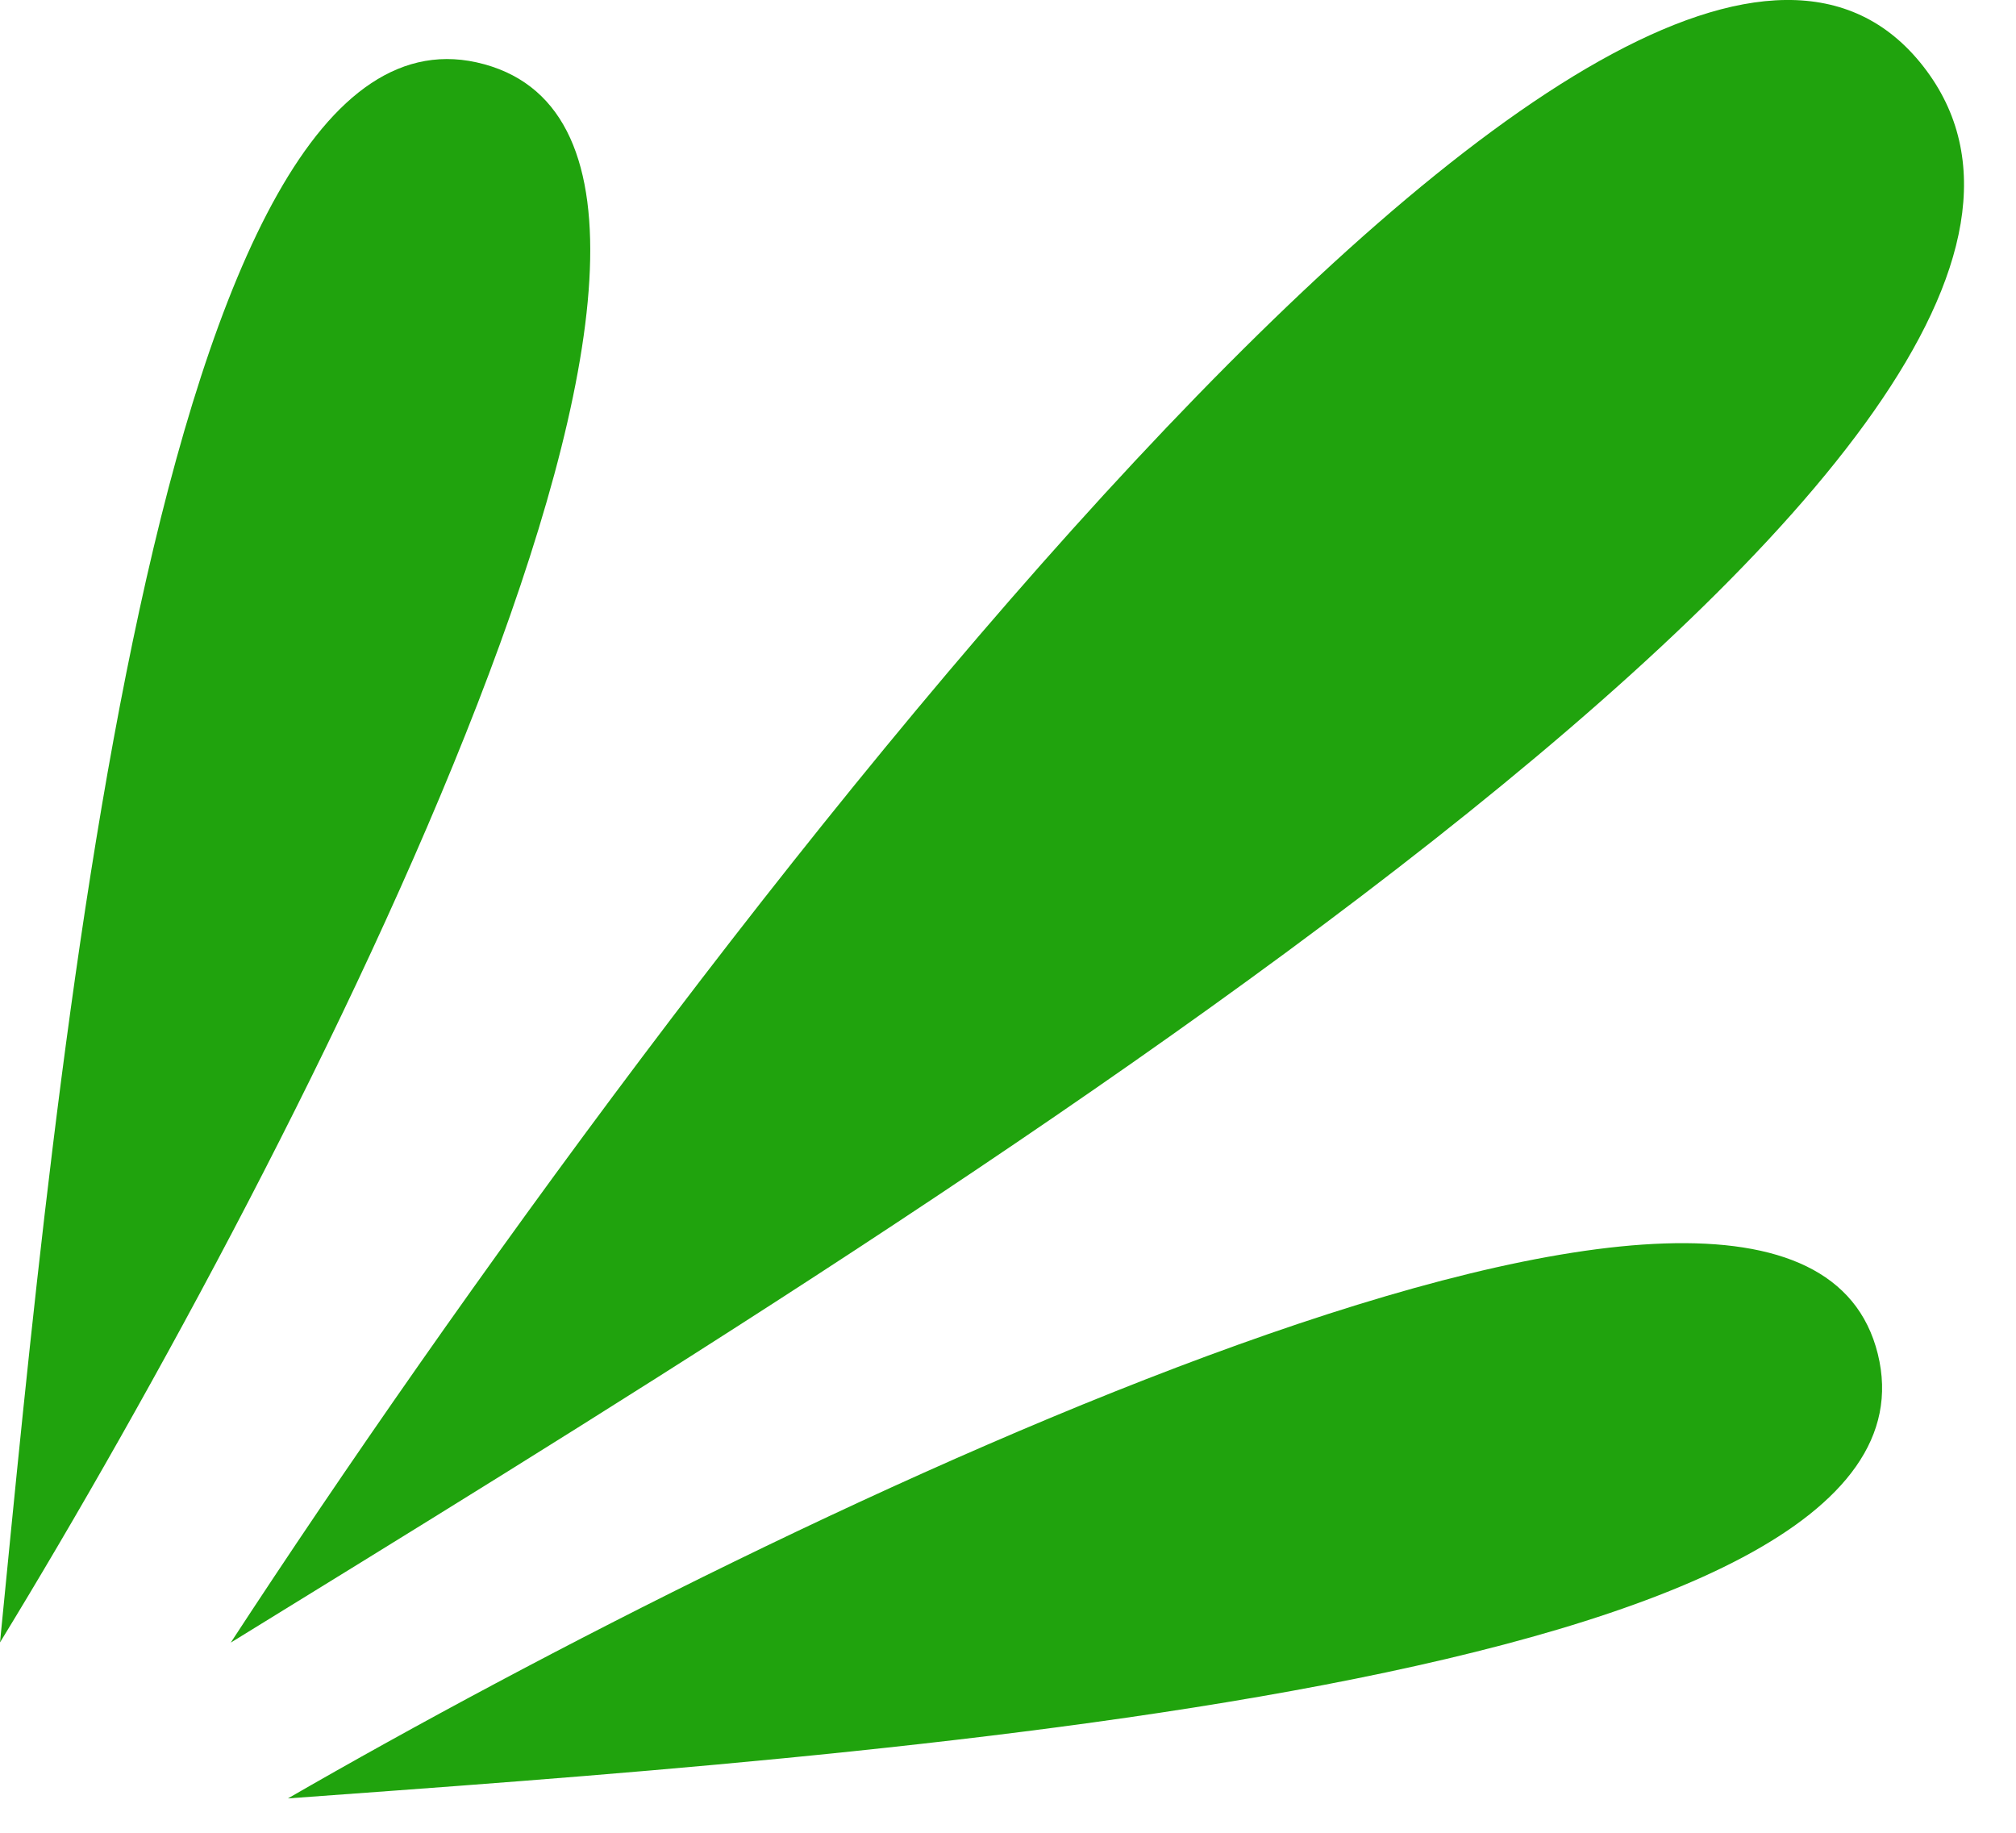
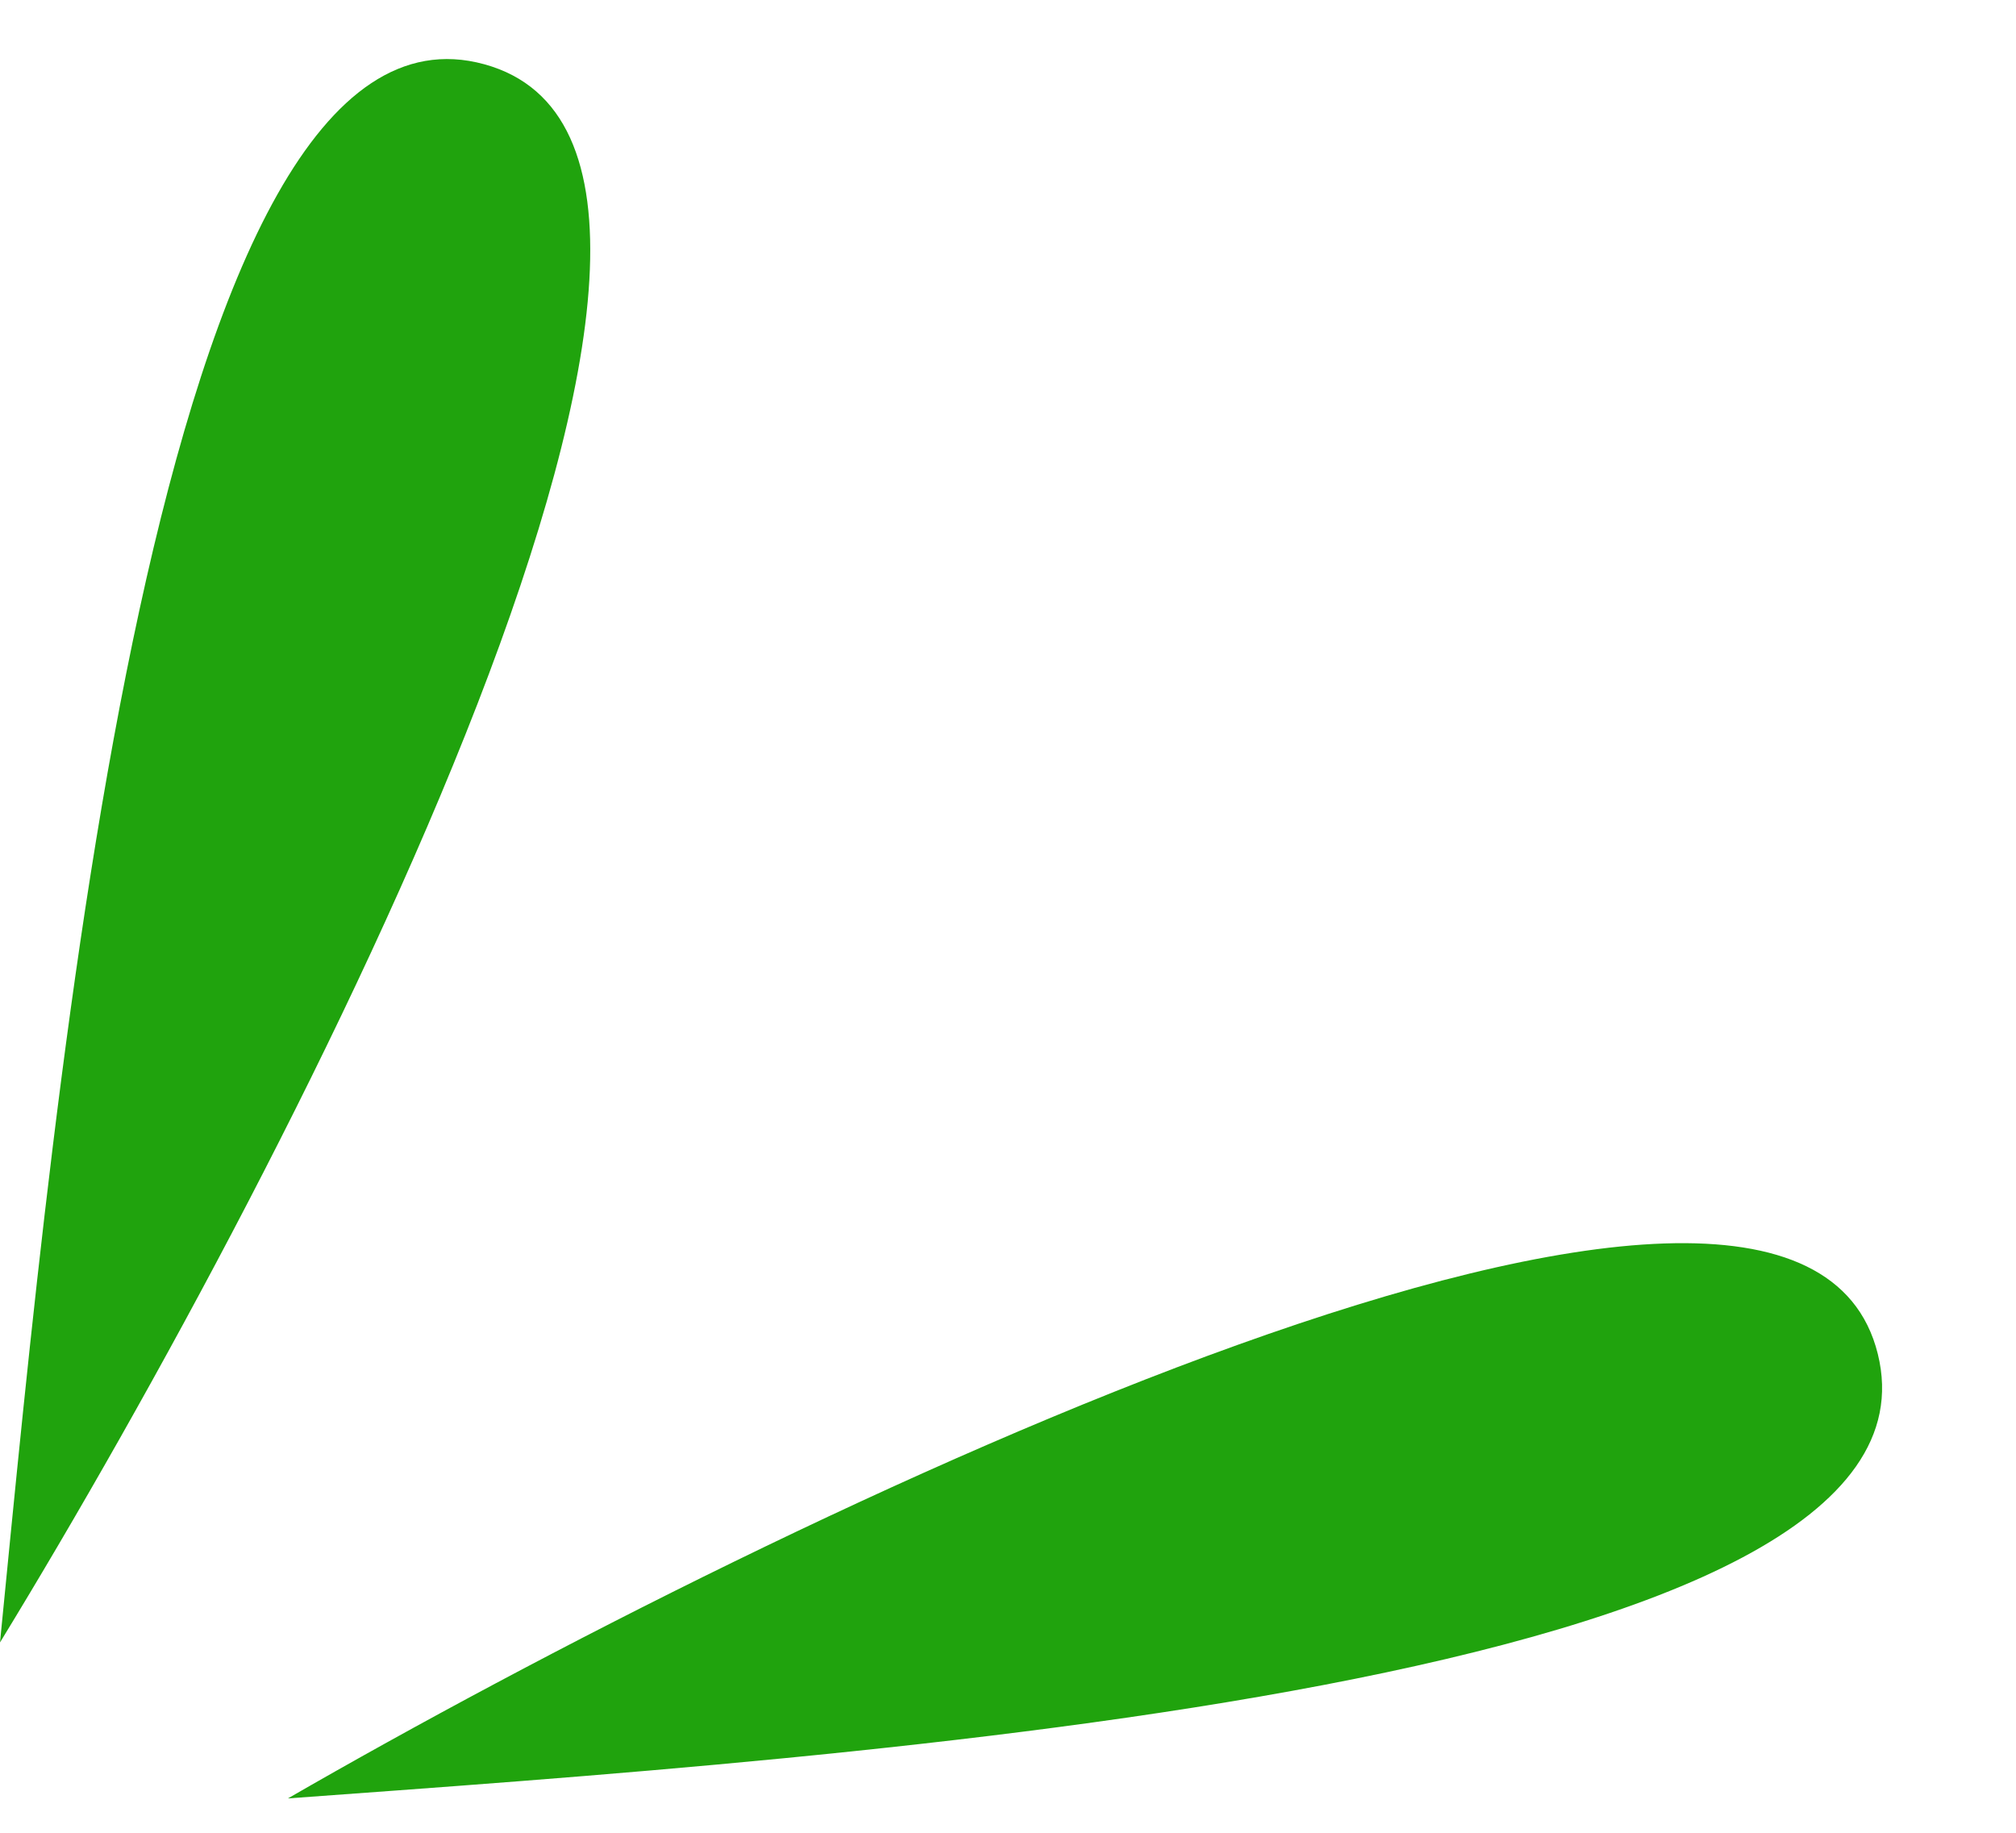
<svg xmlns="http://www.w3.org/2000/svg" width="22" height="20" viewBox="0 0 22 20" fill="none">
  <g id="Vector">
-     <path d="M2.518 17.925C7.361 10.509 17.835 -3.313 20.988 0.724C24.141 4.761 9.741 13.472 2.518 17.925Z" fill="#20A30D" />
    <path d="M3.142 19.625C8.553 16.503 19.598 11.161 20.492 14.775C21.386 18.389 9.253 19.177 3.142 19.625Z" fill="#20A30D" />
    <path d="M0 17.923C3.257 12.593 8.875 1.685 5.284 0.701C1.694 -0.284 0.602 11.826 0 17.923Z" fill="#20A30D" />
  </g>
</svg>